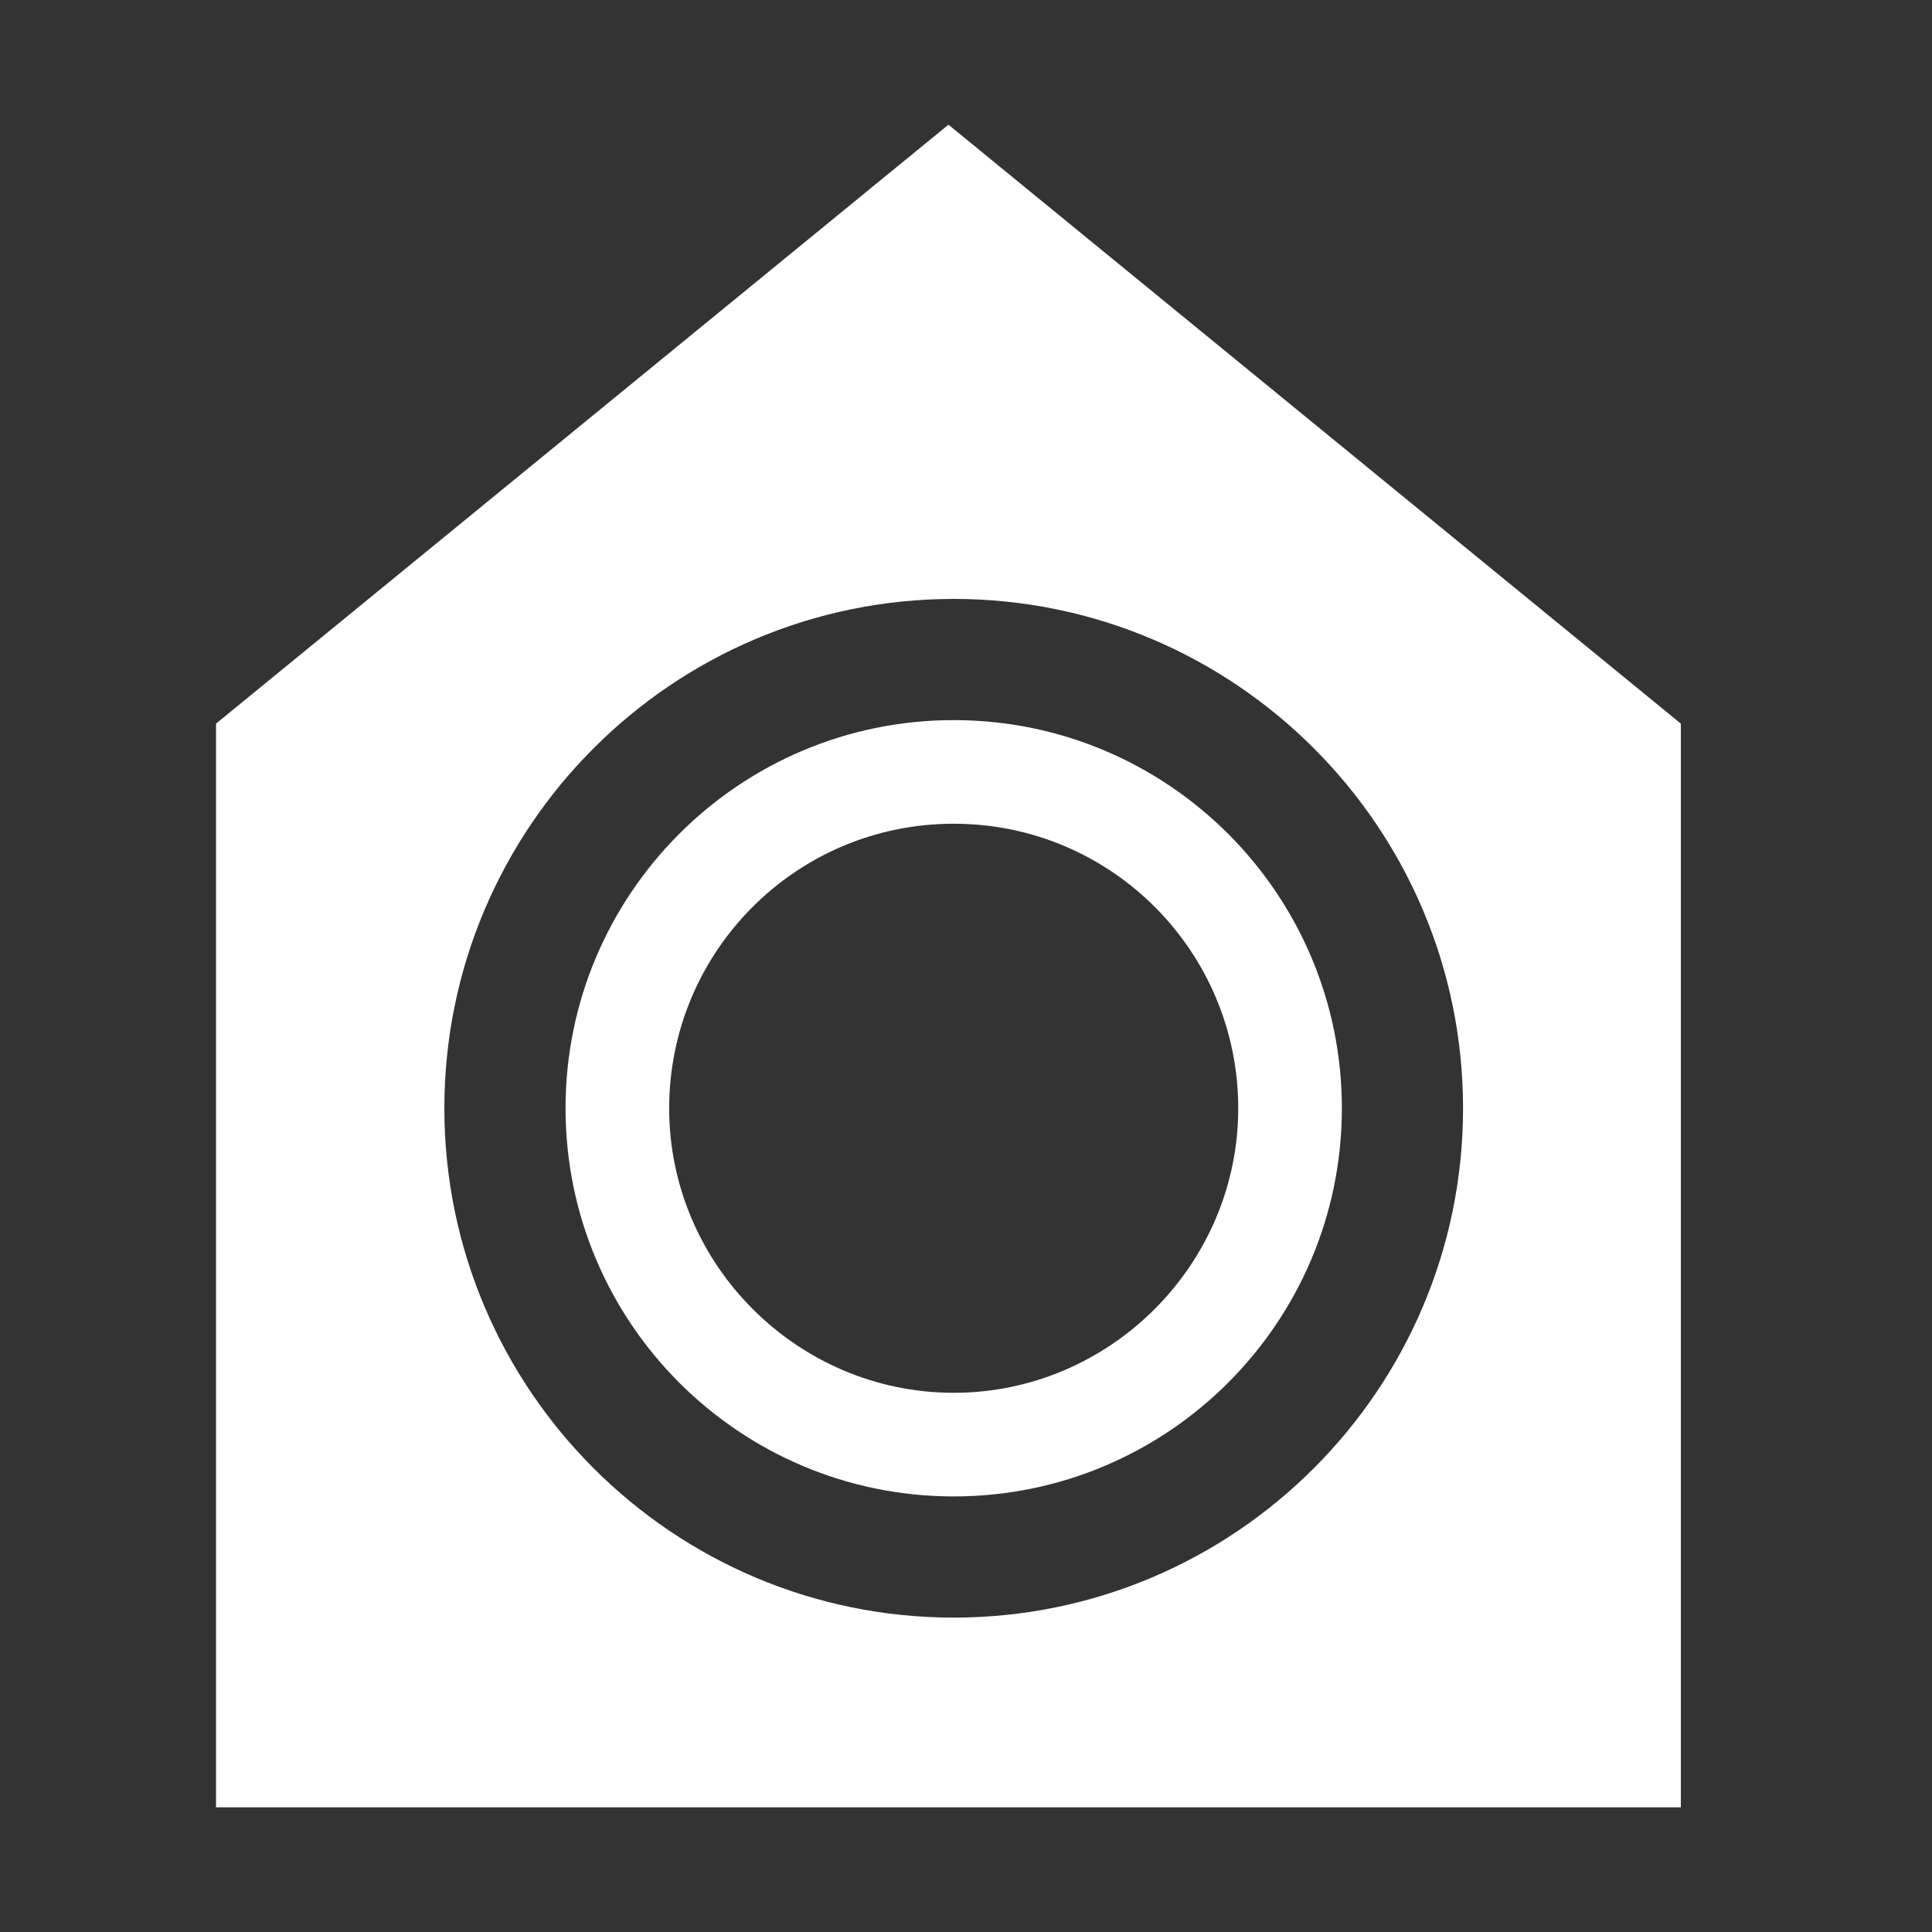
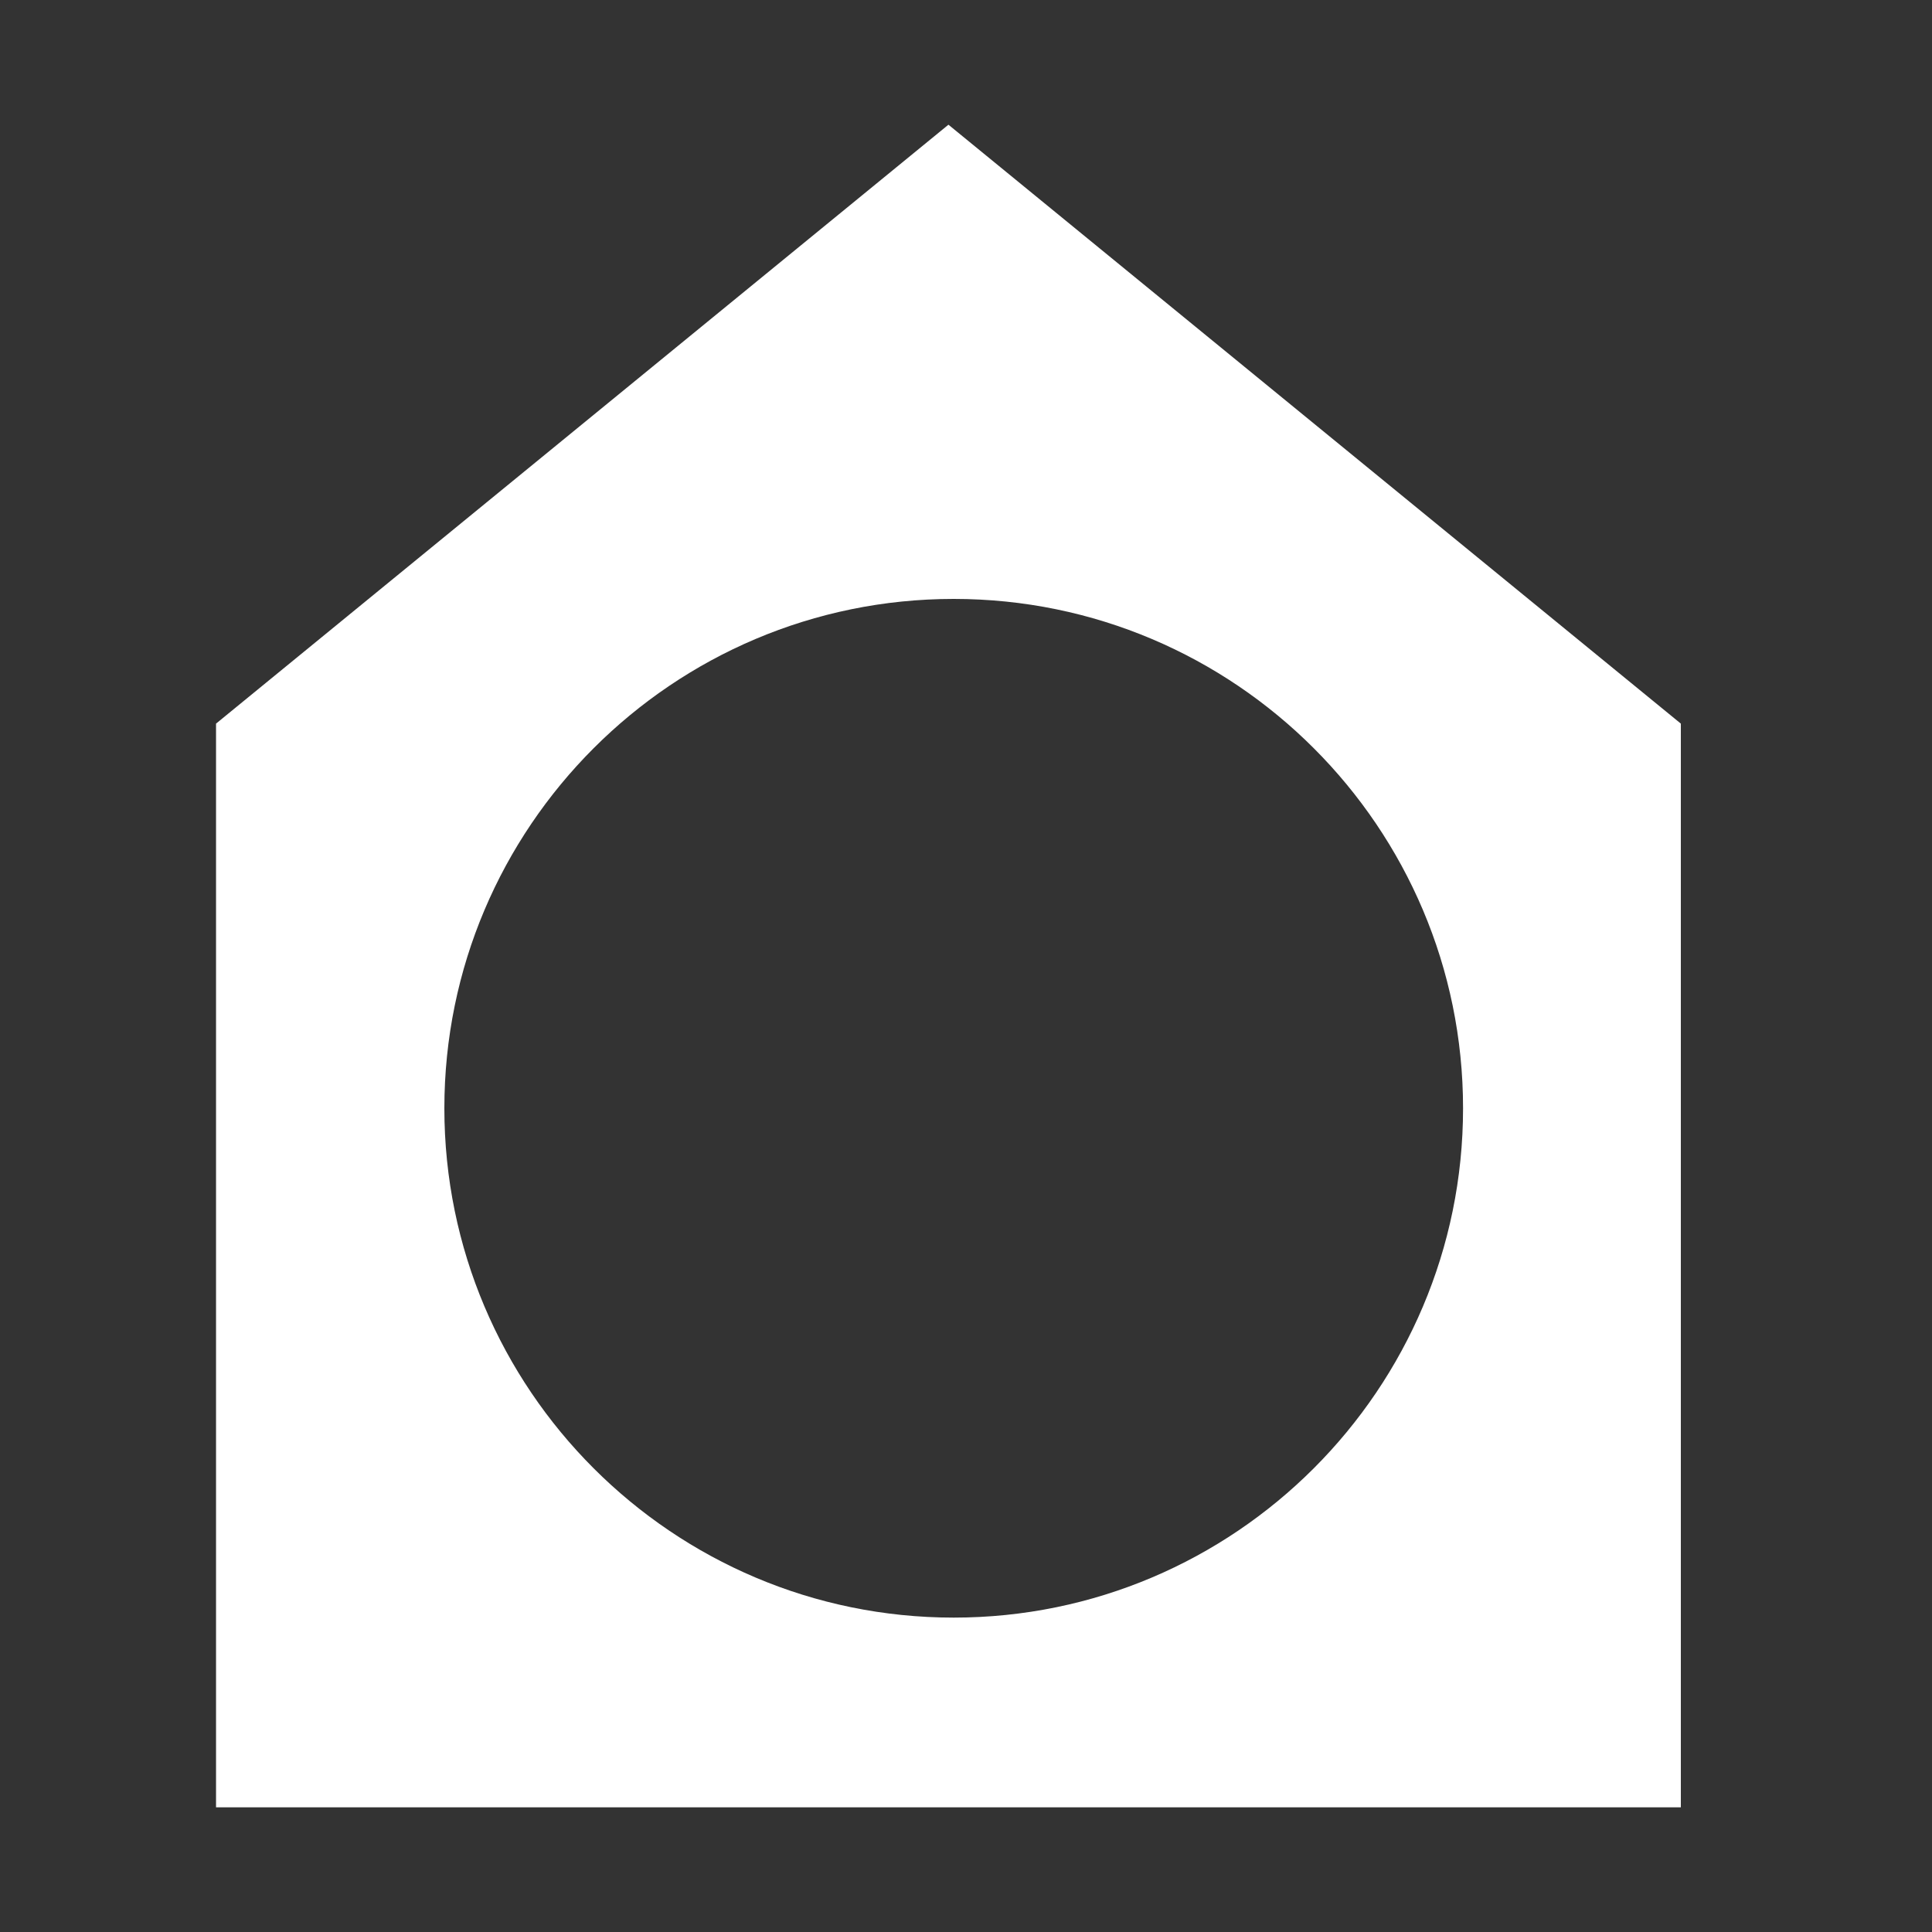
<svg xmlns="http://www.w3.org/2000/svg" version="1.1" id="Ebene_1" x="0px" y="0px" viewBox="0 0 110 110" style="enable-background:new 0 0 110 110;" xml:space="preserve">
  <rect x="0" y="0" width="110" height="110" fill="#333333" stroke="none" />
  <style type="text/css">
	.st0{fill:#D9D9D9;}
	.st1{fill:#FFFFFF;stroke:#D9D9D9;stroke-width:6.112;stroke-miterlimit:10;}
	.st2{fill:#D9D9D9;stroke:#D9D9D9;stroke-width:6.112;stroke-miterlimit:10;}
	.st3{fill:#FFFFFF;}
</style>
-   <path class="st3" d="M54.3,85.2c12.2,0,22.1-9.9,22.1-22.1S66.5,41,54.3,41s-22.1,9.9-22.1,22.1S42.1,85.2,54.3,85.2z M54.3,46.9  c9,0,16.2,7.3,16.2,16.2s-7.3,16.2-16.2,16.2s-16.2-7.3-16.2-16.2S45.3,46.9,54.3,46.9z" />
  <path class="st3" d="M12.3,41.2v61.7h83.4V41.2L54,7.1L12.3,41.2z M83.3,63.1c0,16-13,29-29,29s-29-13-29-29s13-29,29-29  S83.3,47.1,83.3,63.1z" />
</svg>